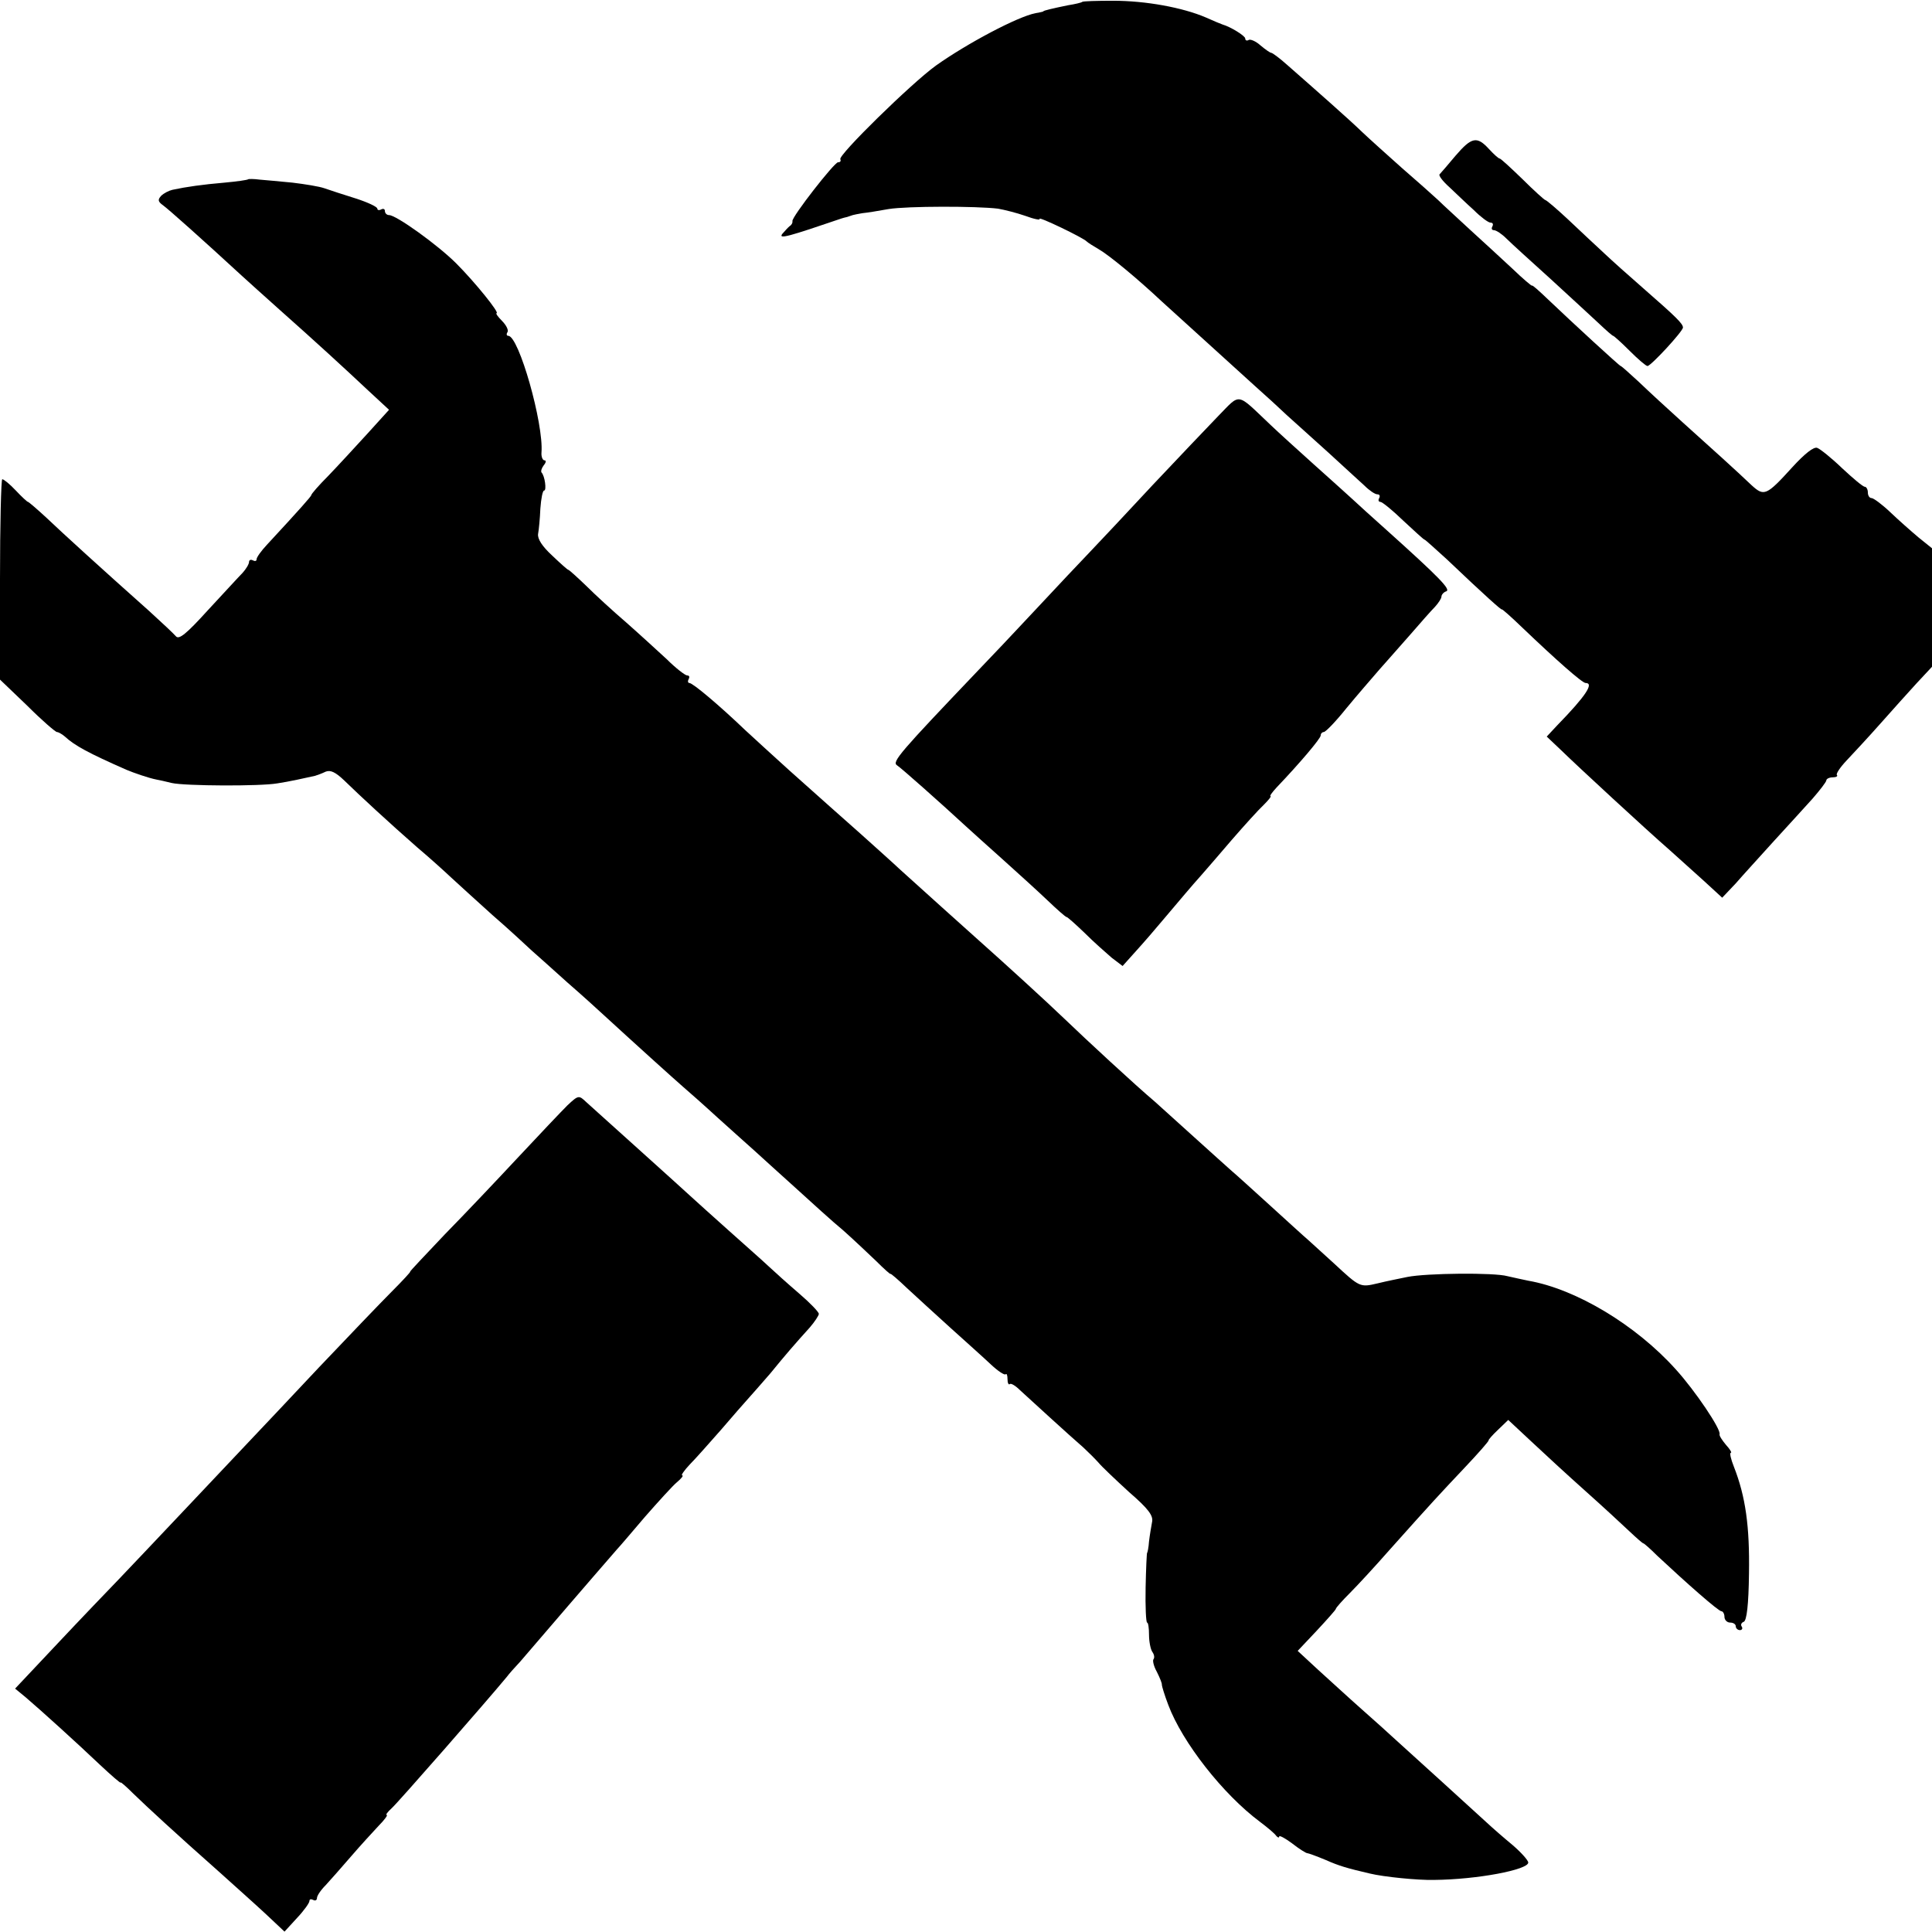
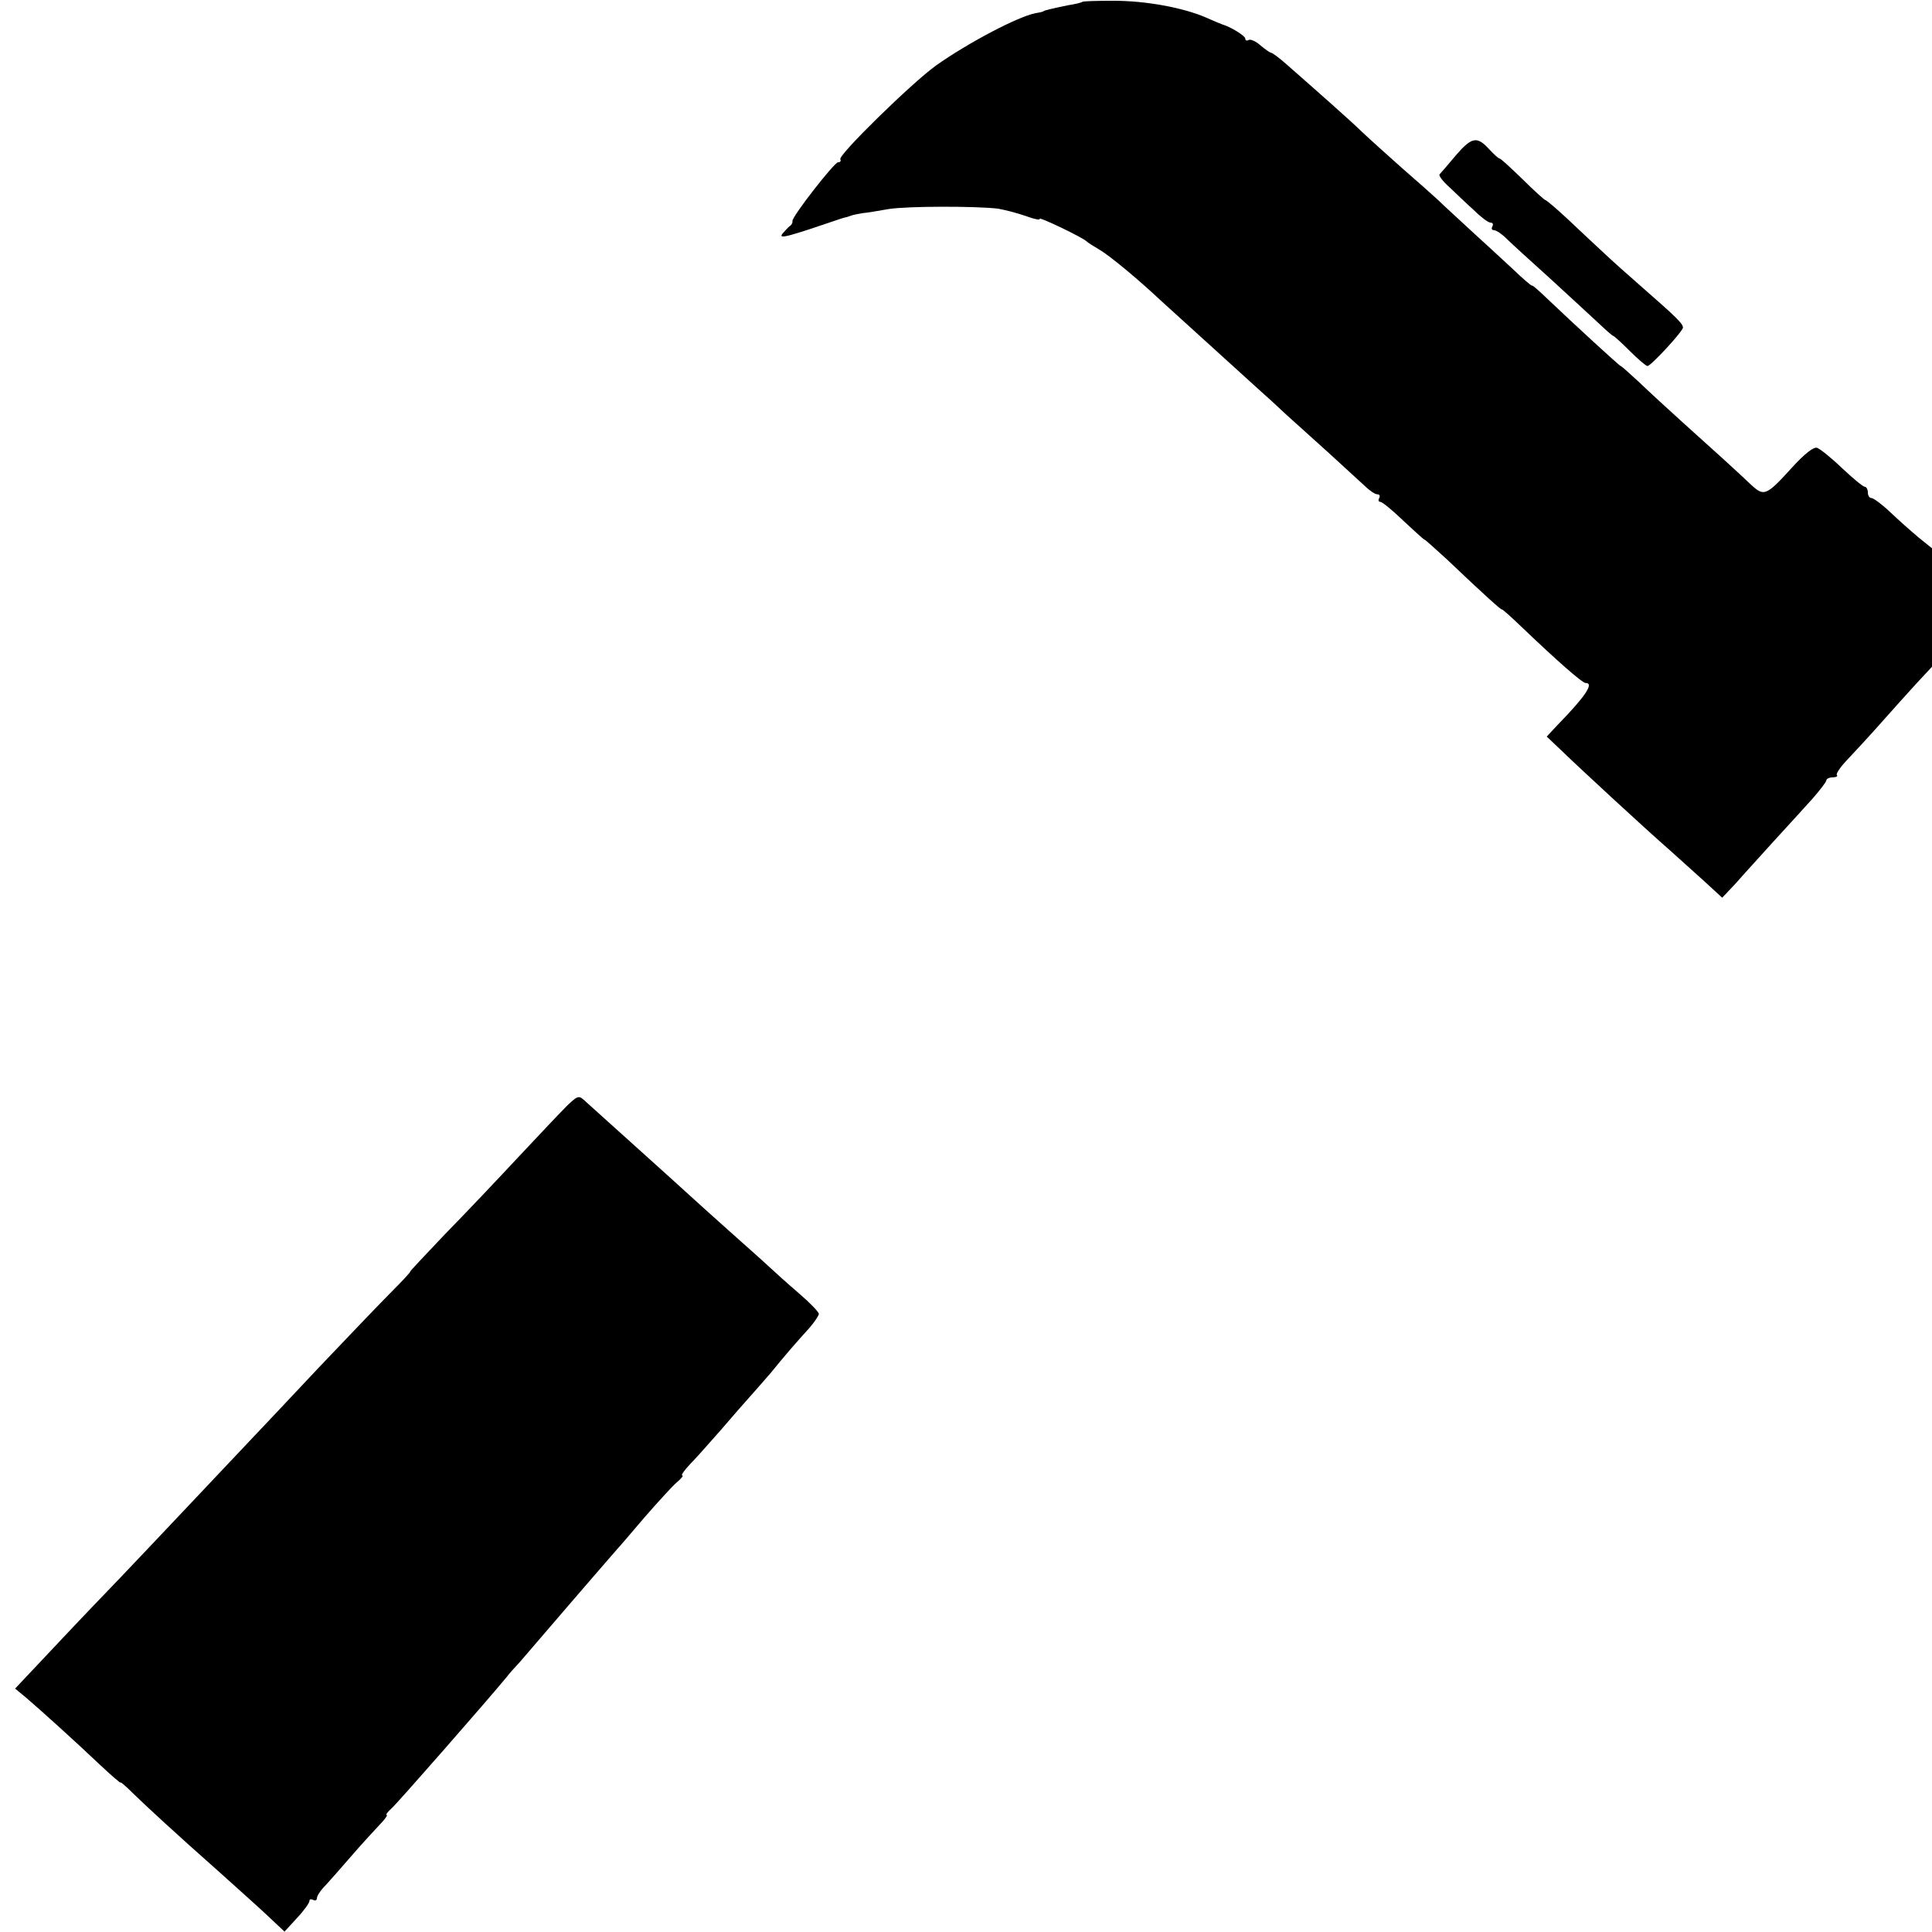
<svg xmlns="http://www.w3.org/2000/svg" version="1.0" width="512pt" height="512pt" viewBox="0 0 512 512" preserveAspectRatio="xMidYMid meet">
  <g transform="translate(0,512) scale(0.1,-0.1)" fill="#000000" stroke="none">
    <path d="M2868 5115 c-2 -2 -19 -6 -38 -9 -39 -8 -65 -14 -65 -16 0 -1 -10 -3 -21 -5 -47 -9 -181 -80 -264 -139 -65 -47 -260 -238 -253 -248 2 -5 0 -8 -6 -8 -10 0 -123 -145 -121 -156 1 -4 -2 -10 -7 -13 -4 -3 -13 -13 -20 -21 -11 -15 19 -6 157 41 3 1 10 3 15 4 6 2 12 4 15 5 3 1 14 3 25 5 11 1 43 6 70 11 50 8 233 8 290 1 17 -3 49 -11 72 -19 24 -9 41 -12 38 -8 -5 8 116 -50 125 -60 3 -3 17 -12 31 -20 28 -16 103 -78 168 -139 35 -32 120 -109 249 -226 25 -22 62 -56 82 -75 21 -19 71 -64 111 -100 39 -36 82 -75 95 -87 13 -13 28 -23 34 -23 6 0 8 -4 5 -10 -3 -5 -2 -10 3 -10 5 0 32 -22 61 -50 29 -27 54 -50 56 -50 2 0 28 -24 59 -52 104 -99 146 -136 146 -133 0 2 24 -19 54 -48 90 -86 159 -147 168 -147 23 0 1 -34 -75 -112 l-28 -30 38 -36 c43 -42 227 -212 288 -265 22 -20 62 -56 90 -81 l49 -45 36 38 c19 22 64 71 100 111 36 39 82 90 103 113 20 23 37 45 37 49 0 4 8 8 17 8 9 0 14 3 11 6 -3 3 8 20 26 39 17 18 57 61 88 96 31 35 75 84 97 108 l41 44 0 157 0 157 -36 29 c-19 16 -53 46 -75 67 -21 20 -44 37 -49 37 -6 0 -10 7 -10 15 0 8 -4 15 -8 15 -5 0 -31 22 -60 49 -28 27 -58 51 -66 54 -9 4 -33 -15 -66 -51 -69 -76 -75 -78 -108 -48 -42 40 -103 95 -182 166 -40 36 -92 84 -117 108 -25 23 -46 42 -48 42 -3 0 -127 114 -192 176 -24 23 -43 40 -43 37 0 -2 -24 18 -52 45 -29 27 -79 73 -112 103 -32 30 -71 65 -85 79 -15 14 -58 52 -96 85 -37 33 -85 76 -105 95 -34 33 -118 107 -200 179 -19 17 -38 31 -41 31 -3 0 -16 9 -29 20 -12 11 -27 17 -31 14 -5 -3 -9 -1 -9 4 0 7 -39 31 -60 37 -3 1 -23 9 -45 19 -61 26 -158 44 -245 44 -43 0 -80 -1 -82 -3z" />
    <path d="M3857 4707 c-20 -24 -39 -46 -42 -49 -3 -3 8 -18 26 -34 17 -16 46 -44 65 -61 18 -18 38 -33 44 -33 6 0 8 -4 5 -10 -3 -5 -2 -10 4 -10 6 0 21 -10 33 -22 13 -13 66 -61 118 -108 51 -47 109 -100 127 -117 19 -18 36 -33 38 -33 2 0 22 -18 44 -40 22 -22 43 -40 47 -40 9 0 94 92 94 102 0 10 -17 27 -104 103 -38 33 -86 76 -106 95 -21 19 -63 59 -94 88 -30 28 -58 52 -61 52 -2 0 -30 25 -60 55 -31 30 -58 55 -61 55 -3 0 -15 11 -28 25 -32 35 -46 32 -89 -18z" />
-     <path d="M658 4645 c-2 -2 -30 -6 -63 -9 -58 -5 -101 -11 -138 -19 -9 -2 -23 -9 -30 -16 -9 -10 -9 -15 5 -25 14 -10 106 -92 208 -186 15 -14 60 -54 100 -90 98 -87 172 -155 237 -216 l54 -50 -58 -64 c-32 -35 -78 -85 -103 -111 -25 -25 -45 -48 -45 -51 0 -3 -29 -36 -117 -131 -16 -17 -28 -34 -28 -39 0 -5 -4 -6 -10 -3 -5 3 -10 1 -10 -4 0 -6 -8 -19 -17 -29 -10 -10 -51 -55 -92 -99 -58 -64 -77 -79 -85 -69 -6 7 -38 37 -71 67 -128 114 -229 206 -272 247 -25 23 -47 42 -49 42 -2 0 -17 14 -32 30 -16 17 -32 30 -36 30 -3 0 -6 -119 -6 -265 l0 -266 72 -69 c39 -39 75 -70 79 -70 4 0 14 -6 21 -12 26 -24 63 -44 163 -88 19 -8 59 -22 80 -26 6 -1 24 -5 40 -9 35 -8 235 -9 280 -1 28 4 78 15 100 20 6 2 18 6 28 11 13 5 26 -1 50 -24 41 -40 119 -112 192 -176 32 -27 72 -63 90 -80 17 -16 67 -61 110 -100 44 -38 90 -81 104 -94 14 -12 57 -51 95 -85 38 -33 81 -72 96 -86 74 -68 188 -171 210 -190 14 -12 56 -49 93 -83 38 -34 81 -73 97 -87 15 -14 63 -57 106 -96 44 -40 101 -92 129 -115 27 -24 66 -61 87 -81 21 -21 38 -36 38 -34 0 2 20 -15 44 -38 24 -22 76 -70 116 -106 40 -36 88 -79 106 -96 18 -17 36 -29 39 -26 3 3 5 -3 5 -13 0 -10 3 -16 6 -13 3 3 15 -4 27 -16 25 -23 131 -120 168 -152 13 -12 31 -30 40 -40 8 -10 45 -45 81 -78 52 -45 65 -63 61 -80 -2 -11 -6 -34 -8 -51 -1 -16 -4 -30 -5 -30 -1 0 -3 -42 -4 -92 -1 -51 1 -93 4 -93 3 0 5 -15 5 -32 0 -18 4 -39 9 -46 5 -7 6 -15 3 -19 -3 -3 0 -18 9 -34 8 -16 14 -31 13 -34 0 -3 7 -27 17 -53 37 -99 145 -237 243 -310 20 -15 39 -31 43 -37 4 -5 8 -6 8 -2 0 4 15 -4 34 -18 19 -15 37 -26 40 -26 3 0 25 -8 49 -18 36 -16 57 -22 117 -36 37 -9 127 -18 170 -17 115 1 250 27 250 46 0 6 -19 27 -41 46 -23 19 -54 46 -69 60 -27 25 -190 173 -242 220 -15 14 -55 50 -89 80 -34 30 -86 78 -116 105 l-54 50 50 53 c28 30 51 56 51 58 0 3 17 22 38 43 20 20 67 71 103 112 117 131 133 148 200 219 36 38 65 71 64 73 -1 1 10 14 25 28 l27 26 60 -56 c33 -31 97 -90 143 -131 46 -41 99 -90 118 -108 18 -17 35 -32 37 -32 2 0 19 -15 37 -33 77 -72 162 -147 170 -147 4 0 8 -7 8 -15 0 -8 7 -15 15 -15 8 0 15 -4 15 -10 0 -5 5 -10 11 -10 5 0 8 4 5 9 -4 5 -1 11 5 13 8 3 13 45 14 128 2 125 -9 204 -40 283 -8 20 -12 37 -8 37 3 0 -2 9 -13 21 -10 12 -18 24 -17 28 5 12 -65 116 -116 172 -105 117 -264 213 -391 235 -14 3 -38 8 -55 12 -35 10 -215 8 -265 -2 -19 -4 -55 -11 -79 -17 -47 -11 -47 -11 -116 53 -22 20 -52 47 -66 60 -14 12 -61 55 -105 95 -43 39 -88 80 -100 90 -11 10 -56 50 -100 90 -43 39 -90 81 -103 93 -51 43 -185 167 -240 220 -49 47 -153 142 -235 215 -25 22 -149 134 -200 180 -18 17 -65 59 -105 95 -78 69 -80 71 -191 170 -40 36 -91 83 -115 105 -69 66 -139 125 -148 125 -4 0 -5 5 -2 10 3 6 2 10 -4 10 -5 0 -30 19 -54 43 -25 23 -73 67 -107 97 -35 30 -83 74 -107 98 -24 23 -45 42 -47 42 -2 0 -21 17 -43 38 -26 24 -39 44 -37 57 2 11 5 41 6 67 2 27 6 48 10 48 7 0 2 39 -7 48 -2 3 0 11 6 19 6 7 7 13 2 13 -5 0 -9 10 -8 21 6 76 -60 309 -88 309 -4 0 -6 4 -2 10 3 5 -3 18 -15 30 -11 11 -17 20 -14 20 9 0 -57 82 -107 132 -49 49 -159 128 -178 128 -6 0 -11 5 -11 11 0 5 -4 7 -10 4 -5 -3 -10 -2 -10 2 0 5 -26 17 -57 27 -32 10 -69 22 -83 27 -14 5 -52 11 -85 15 -33 3 -72 7 -87 8 -15 2 -29 2 -30 1z" />
-     <path d="M3228 4017 c-29 -30 -107 -112 -173 -182 -66 -71 -140 -150 -165 -176 -25 -26 -90 -95 -145 -154 -55 -59 -125 -133 -155 -164 -203 -213 -227 -240 -213 -249 10 -6 118 -102 183 -162 15 -14 60 -54 100 -90 40 -36 93 -84 117 -107 25 -24 47 -43 49 -43 3 0 24 -19 48 -42 24 -24 57 -53 72 -66 l29 -22 35 39 c20 22 52 59 72 83 50 59 75 89 101 118 12 14 49 56 82 95 33 38 71 80 84 92 13 13 21 23 18 23 -3 0 4 10 16 23 62 65 117 130 117 138 0 5 4 9 8 9 5 0 32 28 60 63 28 34 68 80 87 102 20 22 57 65 83 94 26 30 55 63 65 73 9 10 17 22 17 27 0 5 6 12 13 14 12 5 -19 37 -157 161 -37 33 -80 72 -95 86 -15 14 -60 54 -100 90 -40 36 -92 83 -115 105 -91 86 -77 84 -138 22z" />
    <path d="M1504 2191 c-16 -16 -74 -77 -129 -136 -55 -59 -143 -152 -196 -206 -52 -55 -94 -99 -92 -99 2 0 -20 -24 -49 -53 -29 -29 -116 -120 -193 -201 -77 -82 -158 -168 -180 -191 -22 -23 -98 -104 -170 -180 -72 -76 -152 -161 -180 -190 -27 -28 -101 -105 -162 -170 l-113 -120 28 -23 c41 -35 136 -121 197 -179 30 -28 55 -50 55 -47 0 2 15 -11 33 -29 36 -35 114 -107 227 -207 40 -36 96 -86 124 -112 l50 -47 33 36 c18 19 33 40 33 45 0 5 4 6 10 3 5 -3 10 -1 10 5 0 6 10 21 23 34 12 13 42 47 67 76 25 29 58 65 73 81 16 16 25 29 22 29 -4 0 2 8 13 18 15 13 253 285 305 348 5 7 21 25 36 41 24 28 85 99 128 149 23 27 115 133 128 148 6 6 39 45 74 86 36 41 74 83 85 92 12 10 18 18 14 18 -4 0 5 13 20 29 15 15 52 57 82 91 30 35 64 74 75 86 11 12 36 41 57 65 39 48 66 79 104 121 13 15 24 32 24 36 0 5 -23 29 -51 53 -28 24 -66 58 -83 74 -18 17 -66 59 -106 95 -40 36 -85 76 -100 90 -15 14 -63 57 -105 95 -79 71 -133 120 -171 154 -20 19 -21 19 -50 -8z" />
  </g>
</svg>